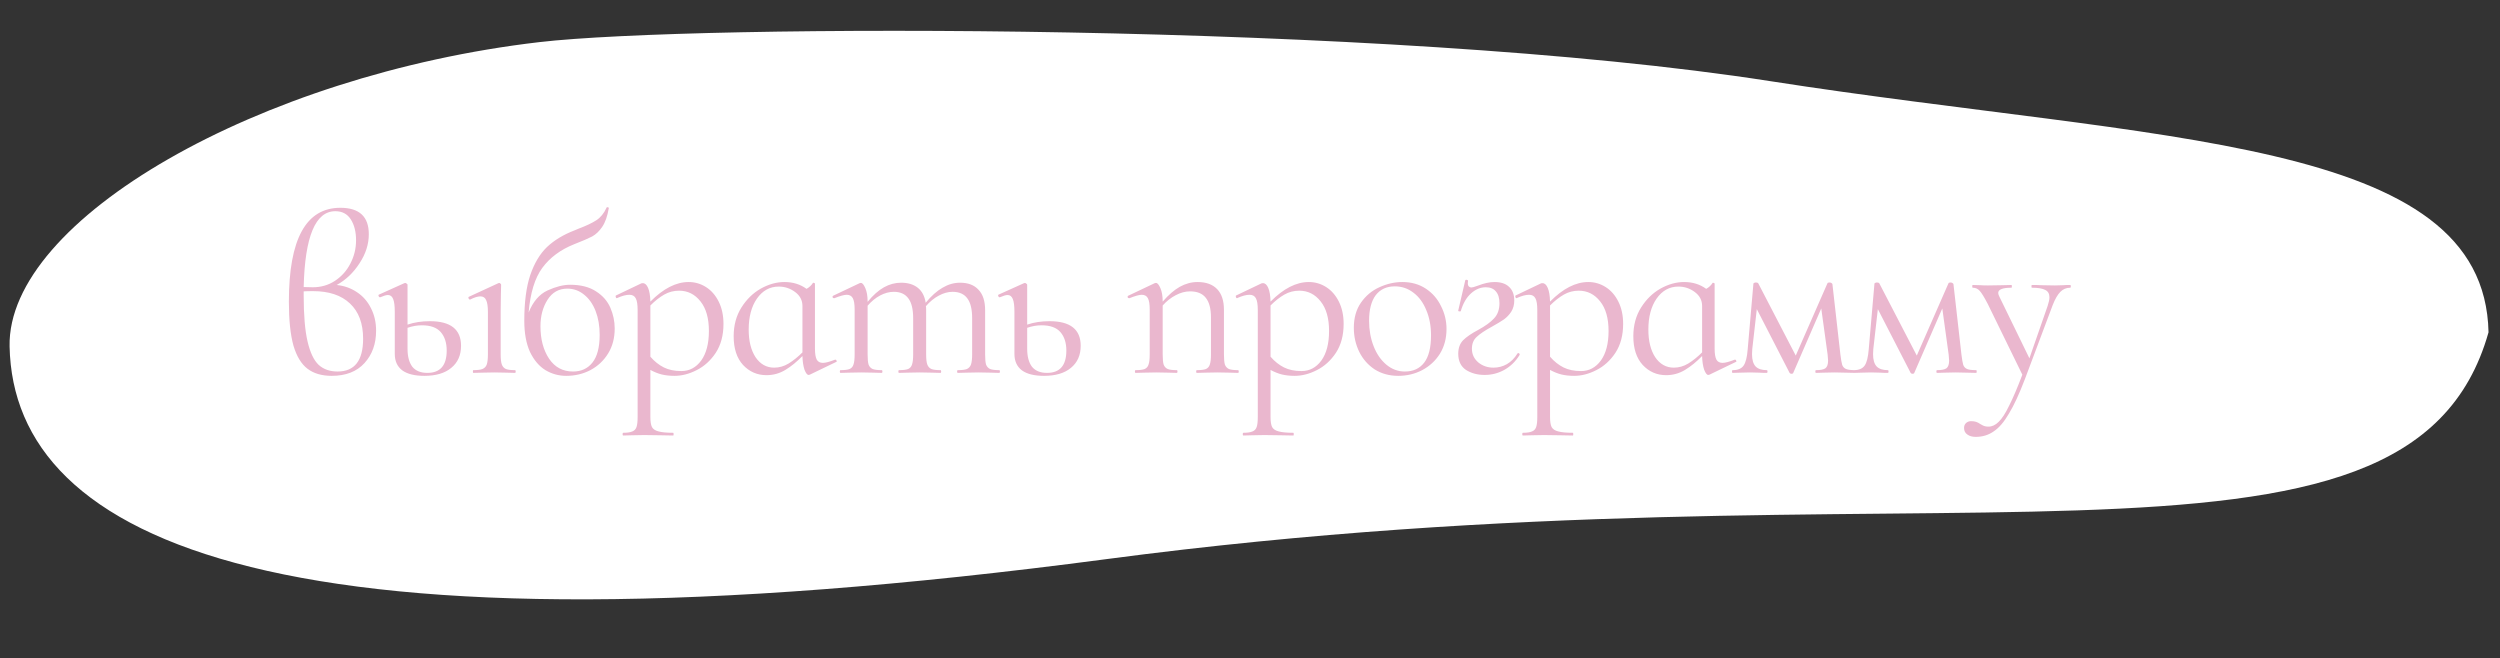
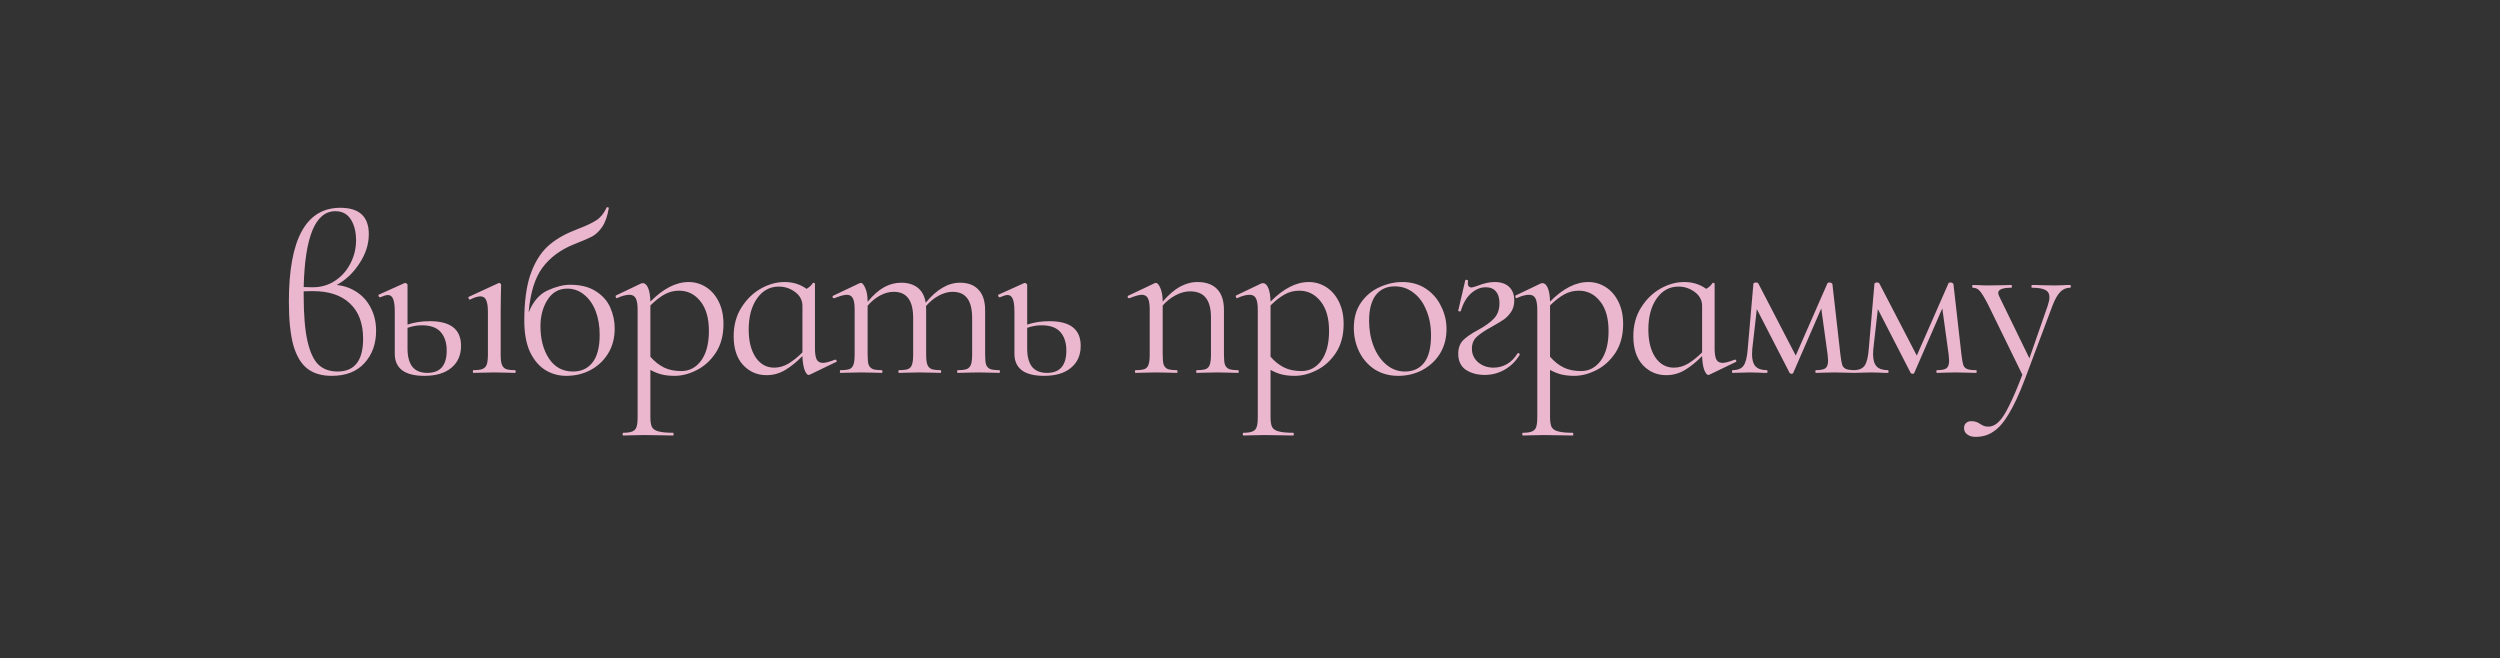
<svg xmlns="http://www.w3.org/2000/svg" width="505" height="133" viewBox="0 0 505 133" fill="none">
  <rect x="0" y="0" width="505" height="133" fill="#333333" stroke="none" />
-   <path d="M502.682 67.127C486.625 124.022 390.044 90.901 223.633 112.926C57.22 134.95 2.734 109.517 1.936 69.971C1.419 44.39 52.288 15.139 108.937 8.509C139.866 4.888 280.035 4.305 357.558 16.388C436.345 28.668 501.884 27.58 502.682 67.127Z" fill="white" />
  <path d="M68.013 57.567C69.516 57.72 70.865 58.196 72.061 58.993C73.288 59.79 74.239 60.864 74.913 62.213C75.619 63.562 75.971 65.096 75.971 66.813C75.971 69.45 75.189 71.628 73.625 73.345C72.061 75.062 69.853 75.921 67.001 75.921C65.008 75.921 63.383 75.446 62.125 74.495C60.868 73.544 59.917 71.98 59.273 69.803C58.66 67.595 58.353 64.636 58.353 60.925C58.353 48.29 61.819 41.973 68.749 41.973C72.583 41.973 74.499 43.752 74.499 47.309C74.499 49.333 73.871 51.296 72.613 53.197C71.387 55.098 69.853 56.555 68.013 57.567ZM67.737 42.663C63.72 42.663 61.589 47.769 61.343 57.981C61.773 58.012 62.386 58.027 63.183 58.027C64.839 58.027 66.327 57.598 67.645 56.739C68.995 55.85 70.037 54.684 70.773 53.243C71.54 51.771 71.923 50.207 71.923 48.551C71.923 46.834 71.571 45.423 70.865 44.319C70.16 43.215 69.117 42.663 67.737 42.663ZM68.197 75.047C71.632 75.047 73.349 72.839 73.349 68.423C73.349 65.326 72.46 62.949 70.681 61.293C68.933 59.637 66.449 58.809 63.229 58.809C62.401 58.809 61.773 58.824 61.343 58.855V59.683C61.343 63.639 61.604 66.736 62.125 68.975C62.647 71.214 63.398 72.793 64.379 73.713C65.361 74.602 66.633 75.047 68.197 75.047ZM86.829 64.881C91.03 64.881 93.131 66.537 93.131 69.849C93.131 71.75 92.471 73.238 91.153 74.311C89.865 75.384 88.055 75.921 85.725 75.921C83.762 75.921 82.275 75.553 81.263 74.817C80.251 74.05 79.745 72.946 79.745 71.505V62.995C79.745 61.799 79.637 60.94 79.423 60.419C79.208 59.867 78.855 59.591 78.365 59.591C78.027 59.591 77.506 59.744 76.801 60.051H76.755C76.632 60.051 76.54 59.974 76.479 59.821C76.417 59.637 76.448 59.53 76.571 59.499L81.677 57.199L81.861 57.153C81.953 57.153 82.045 57.199 82.137 57.291C82.259 57.352 82.321 57.429 82.321 57.521V65.571C83.67 65.111 85.173 64.881 86.829 64.881ZM104.033 74.771C104.125 74.771 104.171 74.863 104.171 75.047C104.171 75.231 104.125 75.323 104.033 75.323C103.327 75.323 102.76 75.308 102.331 75.277L99.847 75.231L97.363 75.277C96.933 75.308 96.351 75.323 95.615 75.323C95.553 75.323 95.523 75.231 95.523 75.047C95.523 74.863 95.553 74.771 95.615 74.771C96.443 74.771 97.056 74.694 97.455 74.541C97.884 74.357 98.175 74.05 98.329 73.621C98.482 73.161 98.559 72.486 98.559 71.597V62.995C98.559 61.891 98.436 61.094 98.191 60.603C97.976 60.112 97.593 59.867 97.041 59.867C96.489 59.867 95.799 60.082 94.971 60.511H94.925C94.802 60.511 94.71 60.434 94.649 60.281C94.587 60.128 94.603 60.02 94.695 59.959L100.675 57.199L100.859 57.153C100.92 57.153 100.997 57.199 101.089 57.291C101.181 57.352 101.227 57.429 101.227 57.521C101.227 57.736 101.211 58.349 101.181 59.361C101.15 60.373 101.135 61.569 101.135 62.949V71.597C101.135 72.517 101.211 73.192 101.365 73.621C101.518 74.05 101.794 74.357 102.193 74.541C102.591 74.694 103.205 74.771 104.033 74.771ZM86.323 75.323C88.929 75.323 90.233 73.82 90.233 70.815C90.233 69.251 89.834 68.009 89.037 67.089C88.239 66.169 86.967 65.709 85.219 65.709C84.268 65.709 83.302 65.878 82.321 66.215V70.447C82.321 72.011 82.643 73.222 83.287 74.081C83.961 74.909 84.973 75.323 86.323 75.323ZM115.153 57.521C117.3 57.521 119.048 57.966 120.397 58.855C121.746 59.714 122.712 60.818 123.295 62.167C123.878 63.516 124.169 64.912 124.169 66.353C124.169 68.285 123.724 69.972 122.835 71.413C121.946 72.854 120.75 73.974 119.247 74.771C117.775 75.538 116.15 75.921 114.371 75.921C112.868 75.921 111.473 75.538 110.185 74.771C108.897 73.974 107.854 72.747 107.057 71.091C106.29 69.404 105.907 67.304 105.907 64.789C105.907 61.048 106.306 57.981 107.103 55.589C107.931 53.166 109.066 51.265 110.507 49.885C111.979 48.505 113.834 47.386 116.073 46.527L116.947 46.159C118.419 45.607 119.584 45.055 120.443 44.503C121.302 43.951 121.992 43.108 122.513 41.973C122.544 41.85 122.636 41.82 122.789 41.881C122.973 41.912 123.034 41.973 122.973 42.065C122.697 43.69 122.252 44.948 121.639 45.837C121.056 46.696 120.382 47.34 119.615 47.769C118.848 48.168 117.637 48.689 115.981 49.333C113.221 50.437 111.074 52.032 109.541 54.117C108.038 56.172 107.118 59.177 106.781 63.133C107.67 60.925 108.943 59.438 110.599 58.671C112.286 57.904 113.804 57.521 115.153 57.521ZM115.751 75.047C117.407 75.047 118.71 74.449 119.661 73.253C120.642 72.026 121.133 70.156 121.133 67.641C121.133 65.832 120.857 64.222 120.305 62.811C119.753 61.4 118.971 60.296 117.959 59.499C116.978 58.702 115.858 58.303 114.601 58.303C112.884 58.303 111.55 59.054 110.599 60.557C109.648 62.06 109.173 63.838 109.173 65.893C109.173 68.53 109.756 70.723 110.921 72.471C112.086 74.188 113.696 75.047 115.751 75.047ZM139.104 56.969C140.361 56.969 141.527 57.306 142.6 57.981C143.673 58.656 144.532 59.637 145.176 60.925C145.82 62.213 146.142 63.716 146.142 65.433C146.142 67.733 145.621 69.68 144.578 71.275C143.535 72.839 142.247 74.004 140.714 74.771C139.211 75.538 137.724 75.921 136.252 75.921C135.301 75.921 134.443 75.829 133.676 75.645C132.94 75.461 132.173 75.154 131.376 74.725V84.247C131.376 85.167 131.483 85.842 131.698 86.271C131.943 86.7 132.388 86.992 133.032 87.145C133.676 87.329 134.657 87.421 135.976 87.421C136.037 87.421 136.068 87.513 136.068 87.697C136.068 87.881 136.037 87.973 135.976 87.973C134.933 87.973 134.105 87.958 133.492 87.927L130.134 87.881L127.604 87.927C127.175 87.958 126.607 87.973 125.902 87.973C125.81 87.973 125.764 87.881 125.764 87.697C125.764 87.513 125.81 87.421 125.902 87.421C126.73 87.421 127.343 87.329 127.742 87.145C128.141 86.992 128.417 86.7 128.57 86.271C128.723 85.842 128.8 85.167 128.8 84.247V62.627C128.8 61.523 128.677 60.741 128.432 60.281C128.187 59.79 127.757 59.545 127.144 59.545C126.469 59.545 125.657 59.76 124.706 60.189L124.614 60.235C124.491 60.235 124.415 60.158 124.384 60.005C124.323 59.852 124.338 59.744 124.43 59.683L129.536 57.245C129.597 57.214 129.705 57.199 129.858 57.199C130.287 57.199 130.64 57.521 130.916 58.165C131.192 58.809 131.345 59.729 131.376 60.925C133.983 58.288 136.559 56.969 139.104 56.969ZM137.632 74.955C139.257 74.955 140.591 74.25 141.634 72.839C142.677 71.398 143.198 69.404 143.198 66.859C143.198 64.283 142.631 62.29 141.496 60.879C140.361 59.438 138.92 58.717 137.172 58.717C136.099 58.717 135.102 58.978 134.182 59.499C133.262 60.02 132.327 60.756 131.376 61.707V72.057C132.204 73.008 133.109 73.728 134.09 74.219C135.071 74.71 136.252 74.955 137.632 74.955ZM168.762 72.655C168.885 72.655 168.962 72.732 168.992 72.885C169.054 73.008 169.023 73.084 168.9 73.115L163.564 75.691C163.503 75.722 163.426 75.737 163.334 75.737C163.058 75.737 162.782 75.384 162.506 74.679C162.261 73.943 162.123 73.023 162.092 71.919C160.958 73.084 159.808 74.02 158.642 74.725C157.477 75.43 156.204 75.783 154.824 75.783C152.954 75.783 151.374 75.093 150.086 73.713C148.829 72.333 148.2 70.401 148.2 67.917C148.2 65.709 148.722 63.777 149.764 62.121C150.807 60.465 152.11 59.192 153.674 58.303C155.269 57.414 156.864 56.969 158.458 56.969C160.176 56.969 161.663 57.429 162.92 58.349C163.472 58.042 163.902 57.644 164.208 57.153C164.239 57.092 164.316 57.092 164.438 57.153C164.561 57.184 164.622 57.23 164.622 57.291V70.401C164.622 71.444 164.745 72.195 164.99 72.655C165.236 73.084 165.65 73.299 166.232 73.299C166.754 73.299 167.566 73.084 168.67 72.655H168.762ZM156.388 74.265C157.4 74.265 158.366 73.989 159.286 73.437C160.237 72.854 161.172 72.103 162.092 71.183V61.799C162.092 60.664 161.602 59.729 160.62 58.993C159.639 58.257 158.535 57.889 157.308 57.889C155.499 57.889 154.027 58.702 152.892 60.327C151.788 61.922 151.236 64.007 151.236 66.583C151.236 68.883 151.696 70.738 152.616 72.149C153.567 73.56 154.824 74.265 156.388 74.265ZM201.847 74.771C201.939 74.771 201.985 74.863 201.985 75.047C201.985 75.231 201.939 75.323 201.847 75.323C201.142 75.323 200.574 75.308 200.145 75.277L197.661 75.231L195.177 75.277C194.748 75.308 194.18 75.323 193.475 75.323C193.383 75.323 193.337 75.231 193.337 75.047C193.337 74.863 193.383 74.771 193.475 74.771C194.303 74.771 194.916 74.694 195.315 74.541C195.714 74.357 195.99 74.05 196.143 73.621C196.296 73.161 196.373 72.486 196.373 71.597V64.283C196.373 62.474 196.051 61.14 195.407 60.281C194.763 59.392 193.766 58.947 192.417 58.947C191.497 58.947 190.562 59.208 189.611 59.729C188.691 60.22 187.832 60.925 187.035 61.845C187.066 61.998 187.081 62.244 187.081 62.581V71.597C187.081 72.517 187.158 73.192 187.311 73.621C187.464 74.05 187.74 74.357 188.139 74.541C188.538 74.694 189.151 74.771 189.979 74.771C190.071 74.771 190.117 74.863 190.117 75.047C190.117 75.231 190.071 75.323 189.979 75.323C189.274 75.323 188.706 75.308 188.277 75.277L185.793 75.231L183.263 75.277C182.864 75.308 182.312 75.323 181.607 75.323C181.515 75.323 181.469 75.231 181.469 75.047C181.469 74.863 181.515 74.771 181.607 74.771C182.435 74.771 183.048 74.694 183.447 74.541C183.846 74.357 184.106 74.05 184.229 73.621C184.382 73.192 184.459 72.517 184.459 71.597V64.283C184.459 62.474 184.137 61.14 183.493 60.281C182.849 59.392 181.868 58.947 180.549 58.947C179.629 58.947 178.709 59.192 177.789 59.683C176.869 60.174 176.026 60.864 175.259 61.753V71.597C175.259 72.517 175.32 73.192 175.443 73.621C175.596 74.05 175.872 74.357 176.271 74.541C176.67 74.694 177.283 74.771 178.111 74.771C178.203 74.771 178.249 74.863 178.249 75.047C178.249 75.231 178.203 75.323 178.111 75.323C177.406 75.323 176.854 75.308 176.455 75.277L173.971 75.231L171.441 75.277C171.042 75.308 170.49 75.323 169.785 75.323C169.693 75.323 169.647 75.231 169.647 75.047C169.647 74.863 169.693 74.771 169.785 74.771C170.613 74.771 171.226 74.694 171.625 74.541C172.024 74.357 172.284 74.05 172.407 73.621C172.56 73.192 172.637 72.517 172.637 71.597V62.489C172.637 61.446 172.514 60.695 172.269 60.235C172.024 59.775 171.61 59.545 171.027 59.545C170.536 59.545 169.708 59.775 168.543 60.235H168.451C168.328 60.235 168.236 60.174 168.175 60.051C168.144 59.898 168.19 59.79 168.313 59.729L173.649 57.199C173.71 57.168 173.802 57.153 173.925 57.153C174.201 57.153 174.492 57.506 174.799 58.211C175.106 58.916 175.259 59.821 175.259 60.925V60.971C176.363 59.622 177.467 58.64 178.571 58.027C179.675 57.414 180.825 57.107 182.021 57.107C183.401 57.107 184.52 57.444 185.379 58.119C186.238 58.794 186.774 59.806 186.989 61.155C188.124 59.775 189.258 58.763 190.393 58.119C191.528 57.444 192.708 57.107 193.935 57.107C195.56 57.107 196.802 57.582 197.661 58.533C198.55 59.453 198.995 60.833 198.995 62.673V71.597C198.995 72.517 199.056 73.192 199.179 73.621C199.332 74.05 199.608 74.357 200.007 74.541C200.406 74.694 201.019 74.771 201.847 74.771ZM211.999 64.881C216.2 64.881 218.301 66.537 218.301 69.849C218.301 71.75 217.642 73.238 216.323 74.311C215.035 75.384 213.226 75.921 210.895 75.921C208.932 75.921 207.445 75.553 206.433 74.817C205.421 74.05 204.915 72.946 204.915 71.505V62.995C204.915 61.799 204.808 60.94 204.593 60.419C204.378 59.867 204.026 59.591 203.535 59.591C203.198 59.591 202.676 59.744 201.971 60.051H201.925C201.802 60.051 201.71 59.974 201.649 59.821C201.588 59.637 201.618 59.53 201.741 59.499L206.847 57.199L207.031 57.153C207.123 57.153 207.215 57.199 207.307 57.291C207.43 57.352 207.491 57.429 207.491 57.521V65.571C208.84 65.111 210.343 64.881 211.999 64.881ZM211.493 75.323C214.1 75.323 215.403 73.82 215.403 70.815C215.403 69.251 215.004 68.009 214.207 67.089C213.41 66.169 212.137 65.709 210.389 65.709C209.438 65.709 208.472 65.878 207.491 66.215V70.447C207.491 72.011 207.813 73.222 208.457 74.081C209.132 74.909 210.144 75.323 211.493 75.323ZM250.089 74.771C250.181 74.771 250.227 74.863 250.227 75.047C250.227 75.231 250.181 75.323 250.089 75.323C249.384 75.323 248.832 75.308 248.433 75.277L245.949 75.231L243.419 75.277C243.021 75.308 242.469 75.323 241.763 75.323C241.671 75.323 241.625 75.231 241.625 75.047C241.625 74.863 241.671 74.771 241.763 74.771C242.591 74.771 243.205 74.694 243.603 74.541C244.002 74.357 244.263 74.05 244.385 73.621C244.539 73.192 244.615 72.517 244.615 71.597V64.145C244.615 62.336 244.263 61.002 243.557 60.143C242.883 59.284 241.825 58.855 240.383 58.855C239.433 58.855 238.467 59.116 237.485 59.637C236.535 60.128 235.661 60.818 234.863 61.707V71.597C234.863 72.517 234.925 73.192 235.047 73.621C235.201 74.05 235.477 74.357 235.875 74.541C236.274 74.694 236.887 74.771 237.715 74.771C237.807 74.771 237.853 74.863 237.853 75.047C237.853 75.231 237.807 75.323 237.715 75.323C237.01 75.323 236.458 75.308 236.059 75.277L233.575 75.231L231.045 75.277C230.647 75.308 230.095 75.323 229.389 75.323C229.297 75.323 229.251 75.231 229.251 75.047C229.251 74.863 229.297 74.771 229.389 74.771C230.217 74.771 230.831 74.694 231.229 74.541C231.628 74.357 231.889 74.05 232.011 73.621C232.165 73.192 232.241 72.517 232.241 71.597V62.489C232.241 61.446 232.119 60.695 231.873 60.235C231.628 59.775 231.214 59.545 230.631 59.545C230.141 59.545 229.313 59.775 228.147 60.235H228.055C227.933 60.235 227.841 60.174 227.779 60.051C227.749 59.898 227.795 59.79 227.917 59.729L233.253 57.199C233.315 57.168 233.407 57.153 233.529 57.153C233.805 57.153 234.097 57.506 234.403 58.211C234.71 58.916 234.863 59.821 234.863 60.925C236.029 59.576 237.179 58.579 238.313 57.935C239.479 57.291 240.675 56.969 241.901 56.969C243.619 56.969 244.937 57.444 245.857 58.395C246.777 59.346 247.237 60.741 247.237 62.581V71.597C247.237 72.517 247.299 73.192 247.421 73.621C247.575 74.05 247.851 74.357 248.249 74.541C248.648 74.694 249.261 74.771 250.089 74.771ZM264.377 56.969C265.634 56.969 266.8 57.306 267.873 57.981C268.946 58.656 269.805 59.637 270.449 60.925C271.093 62.213 271.415 63.716 271.415 65.433C271.415 67.733 270.894 69.68 269.851 71.275C268.808 72.839 267.52 74.004 265.987 74.771C264.484 75.538 262.997 75.921 261.525 75.921C260.574 75.921 259.716 75.829 258.949 75.645C258.213 75.461 257.446 75.154 256.649 74.725V84.247C256.649 85.167 256.756 85.842 256.971 86.271C257.216 86.7 257.661 86.992 258.305 87.145C258.949 87.329 259.93 87.421 261.249 87.421C261.31 87.421 261.341 87.513 261.341 87.697C261.341 87.881 261.31 87.973 261.249 87.973C260.206 87.973 259.378 87.958 258.765 87.927L255.407 87.881L252.877 87.927C252.448 87.958 251.88 87.973 251.175 87.973C251.083 87.973 251.037 87.881 251.037 87.697C251.037 87.513 251.083 87.421 251.175 87.421C252.003 87.421 252.616 87.329 253.015 87.145C253.414 86.992 253.69 86.7 253.843 86.271C253.996 85.842 254.073 85.167 254.073 84.247V62.627C254.073 61.523 253.95 60.741 253.705 60.281C253.46 59.79 253.03 59.545 252.417 59.545C251.742 59.545 250.93 59.76 249.979 60.189L249.887 60.235C249.764 60.235 249.688 60.158 249.657 60.005C249.596 59.852 249.611 59.744 249.703 59.683L254.809 57.245C254.87 57.214 254.978 57.199 255.131 57.199C255.56 57.199 255.913 57.521 256.189 58.165C256.465 58.809 256.618 59.729 256.649 60.925C259.256 58.288 261.832 56.969 264.377 56.969ZM262.905 74.955C264.53 74.955 265.864 74.25 266.907 72.839C267.95 71.398 268.471 69.404 268.471 66.859C268.471 64.283 267.904 62.29 266.769 60.879C265.634 59.438 264.193 58.717 262.445 58.717C261.372 58.717 260.375 58.978 259.455 59.499C258.535 60.02 257.6 60.756 256.649 61.707V72.057C257.477 73.008 258.382 73.728 259.363 74.219C260.344 74.71 261.525 74.955 262.905 74.955ZM282.443 75.921C280.664 75.921 279.085 75.492 277.705 74.633C276.356 73.744 275.313 72.563 274.577 71.091C273.841 69.588 273.473 67.963 273.473 66.215C273.473 64.222 273.948 62.535 274.899 61.155C275.88 59.744 277.122 58.702 278.625 58.027C280.158 57.322 281.707 56.969 283.271 56.969C285.08 56.969 286.66 57.414 288.009 58.303C289.358 59.192 290.386 60.373 291.091 61.845C291.827 63.286 292.195 64.82 292.195 66.445C292.195 68.346 291.75 70.018 290.861 71.459C289.972 72.87 288.776 73.974 287.273 74.771C285.801 75.538 284.191 75.921 282.443 75.921ZM283.777 75.047C285.464 75.047 286.767 74.449 287.687 73.253C288.607 72.057 289.067 70.217 289.067 67.733C289.067 65.832 288.745 64.13 288.101 62.627C287.488 61.124 286.629 59.959 285.525 59.131C284.421 58.272 283.164 57.843 281.753 57.843C280.097 57.843 278.809 58.441 277.889 59.637C277 60.833 276.555 62.55 276.555 64.789C276.555 66.66 276.862 68.377 277.475 69.941C278.088 71.505 278.947 72.747 280.051 73.667C281.155 74.587 282.397 75.047 283.777 75.047ZM300.131 58.027C299.057 58.027 298.061 58.441 297.141 59.269C296.221 60.097 295.531 61.293 295.071 62.857C295.071 62.888 295.009 62.903 294.887 62.903C294.641 62.903 294.534 62.842 294.565 62.719L295.991 56.601C296.052 56.54 296.113 56.509 296.175 56.509C296.267 56.509 296.359 56.54 296.451 56.601C296.543 56.632 296.573 56.662 296.543 56.693C296.512 56.816 296.497 56.984 296.497 57.199C296.497 57.506 296.573 57.736 296.727 57.889C296.88 58.012 297.049 58.073 297.233 58.073C297.417 58.073 297.846 57.95 298.521 57.705C299.778 57.214 300.897 56.969 301.879 56.969C303.197 56.969 304.194 57.306 304.869 57.981C305.543 58.625 305.881 59.53 305.881 60.695C305.881 61.554 305.681 62.305 305.283 62.949C304.884 63.562 304.393 64.084 303.811 64.513C303.228 64.912 302.415 65.402 301.373 65.985C299.962 66.752 298.935 67.442 298.291 68.055C297.647 68.638 297.325 69.435 297.325 70.447C297.325 71.551 297.754 72.471 298.613 73.207C299.471 73.912 300.499 74.265 301.695 74.265C302.645 74.265 303.535 74.035 304.363 73.575C305.221 73.084 305.942 72.364 306.525 71.413C306.555 71.352 306.617 71.321 306.709 71.321C306.801 71.321 306.877 71.367 306.939 71.459C307 71.551 307 71.643 306.939 71.735C306.141 73.023 305.114 74.02 303.857 74.725C302.63 75.4 301.311 75.737 299.901 75.737C298.459 75.737 297.202 75.4 296.129 74.725C295.086 74.02 294.565 72.931 294.565 71.459C294.565 70.324 294.887 69.42 295.531 68.745C296.205 68.07 297.233 67.365 298.613 66.629C300.023 65.862 301.081 65.096 301.787 64.329C302.523 63.562 302.891 62.535 302.891 61.247C302.891 60.204 302.645 59.407 302.155 58.855C301.695 58.303 301.02 58.027 300.131 58.027ZM320.836 56.969C322.094 56.969 323.259 57.306 324.332 57.981C325.406 58.656 326.264 59.637 326.908 60.925C327.552 62.213 327.874 63.716 327.874 65.433C327.874 67.733 327.353 69.68 326.31 71.275C325.268 72.839 323.98 74.004 322.446 74.771C320.944 75.538 319.456 75.921 317.984 75.921C317.034 75.921 316.175 75.829 315.408 75.645C314.672 75.461 313.906 75.154 313.108 74.725V84.247C313.108 85.167 313.216 85.842 313.43 86.271C313.676 86.7 314.12 86.992 314.764 87.145C315.408 87.329 316.39 87.421 317.708 87.421C317.77 87.421 317.8 87.513 317.8 87.697C317.8 87.881 317.77 87.973 317.708 87.973C316.666 87.973 315.838 87.958 315.224 87.927L311.866 87.881L309.336 87.927C308.907 87.958 308.34 87.973 307.634 87.973C307.542 87.973 307.496 87.881 307.496 87.697C307.496 87.513 307.542 87.421 307.634 87.421C308.462 87.421 309.076 87.329 309.474 87.145C309.873 86.992 310.149 86.7 310.302 86.271C310.456 85.842 310.532 85.167 310.532 84.247V62.627C310.532 61.523 310.41 60.741 310.164 60.281C309.919 59.79 309.49 59.545 308.876 59.545C308.202 59.545 307.389 59.76 306.438 60.189L306.346 60.235C306.224 60.235 306.147 60.158 306.116 60.005C306.055 59.852 306.07 59.744 306.162 59.683L311.268 57.245C311.33 57.214 311.437 57.199 311.59 57.199C312.02 57.199 312.372 57.521 312.648 58.165C312.924 58.809 313.078 59.729 313.108 60.925C315.715 58.288 318.291 56.969 320.836 56.969ZM319.364 74.955C320.99 74.955 322.324 74.25 323.366 72.839C324.409 71.398 324.93 69.404 324.93 66.859C324.93 64.283 324.363 62.29 323.228 60.879C322.094 59.438 320.652 58.717 318.904 58.717C317.831 58.717 316.834 58.978 315.914 59.499C314.994 60.02 314.059 60.756 313.108 61.707V72.057C313.936 73.008 314.841 73.728 315.822 74.219C316.804 74.71 317.984 74.955 319.364 74.955ZM350.495 72.655C350.617 72.655 350.694 72.732 350.725 72.885C350.786 73.008 350.755 73.084 350.633 73.115L345.297 75.691C345.235 75.722 345.159 75.737 345.067 75.737C344.791 75.737 344.515 75.384 344.239 74.679C343.993 73.943 343.855 73.023 343.825 71.919C342.69 73.084 341.54 74.02 340.375 74.725C339.209 75.43 337.937 75.783 336.557 75.783C334.686 75.783 333.107 75.093 331.819 73.713C330.561 72.333 329.933 70.401 329.933 67.917C329.933 65.709 330.454 63.777 331.497 62.121C332.539 60.465 333.843 59.192 335.407 58.303C337.001 57.414 338.596 56.969 340.191 56.969C341.908 56.969 343.395 57.429 344.653 58.349C345.205 58.042 345.634 57.644 345.941 57.153C345.971 57.092 346.048 57.092 346.171 57.153C346.293 57.184 346.355 57.23 346.355 57.291V70.401C346.355 71.444 346.477 72.195 346.723 72.655C346.968 73.084 347.382 73.299 347.965 73.299C348.486 73.299 349.299 73.084 350.403 72.655H350.495ZM338.121 74.265C339.133 74.265 340.099 73.989 341.019 73.437C341.969 72.854 342.905 72.103 343.825 71.183V61.799C343.825 60.664 343.334 59.729 342.353 58.993C341.371 58.257 340.267 57.889 339.041 57.889C337.231 57.889 335.759 58.702 334.625 60.327C333.521 61.922 332.969 64.007 332.969 66.583C332.969 68.883 333.429 70.738 334.349 72.149C335.299 73.56 336.557 74.265 338.121 74.265ZM374.747 74.771C374.809 74.771 374.839 74.863 374.839 75.047C374.839 75.231 374.809 75.323 374.747 75.323C373.919 75.323 373.275 75.308 372.815 75.277L370.561 75.231L368.353 75.277C367.985 75.308 367.479 75.323 366.835 75.323C366.743 75.323 366.697 75.231 366.697 75.047C366.697 74.863 366.743 74.771 366.835 74.771C367.725 74.771 368.353 74.648 368.721 74.403C369.089 74.127 369.273 73.606 369.273 72.839C369.273 72.655 369.243 72.256 369.181 71.643L367.893 62.305L362.235 75.323C362.205 75.446 362.082 75.507 361.867 75.507C361.714 75.507 361.591 75.446 361.499 75.323L354.875 62.443L353.955 70.539C353.925 70.784 353.909 71.122 353.909 71.551C353.909 72.686 354.155 73.514 354.645 74.035C355.136 74.526 355.887 74.771 356.899 74.771C356.991 74.771 357.037 74.863 357.037 75.047C357.037 75.231 356.991 75.323 356.899 75.323C356.225 75.323 355.719 75.308 355.381 75.277L353.495 75.231L351.563 75.277C351.195 75.308 350.674 75.323 349.999 75.323C349.907 75.323 349.861 75.231 349.861 75.047C349.861 74.863 349.907 74.771 349.999 74.771C351.042 74.771 351.778 74.464 352.207 73.851C352.637 73.238 352.913 72.134 353.035 70.539L354.185 57.337C354.185 57.245 354.231 57.184 354.323 57.153C354.446 57.092 354.569 57.061 354.691 57.061C354.906 57.061 355.059 57.107 355.151 57.199L362.741 71.827L369.135 57.245C369.166 57.122 369.304 57.061 369.549 57.061C369.703 57.061 369.825 57.092 369.917 57.153C370.04 57.214 370.117 57.291 370.147 57.383L371.757 71.597C371.88 72.609 372.003 73.314 372.125 73.713C372.279 74.112 372.539 74.388 372.907 74.541C373.275 74.694 373.889 74.771 374.747 74.771ZM399.197 74.771C399.259 74.771 399.289 74.863 399.289 75.047C399.289 75.231 399.259 75.323 399.197 75.323C398.369 75.323 397.725 75.308 397.265 75.277L395.011 75.231L392.803 75.277C392.435 75.308 391.929 75.323 391.285 75.323C391.193 75.323 391.147 75.231 391.147 75.047C391.147 74.863 391.193 74.771 391.285 74.771C392.175 74.771 392.803 74.648 393.171 74.403C393.539 74.127 393.723 73.606 393.723 72.839C393.723 72.655 393.693 72.256 393.631 71.643L392.343 62.305L386.685 75.323C386.655 75.446 386.532 75.507 386.317 75.507C386.164 75.507 386.041 75.446 385.949 75.323L379.325 62.443L378.405 70.539C378.375 70.784 378.359 71.122 378.359 71.551C378.359 72.686 378.605 73.514 379.095 74.035C379.586 74.526 380.337 74.771 381.349 74.771C381.441 74.771 381.487 74.863 381.487 75.047C381.487 75.231 381.441 75.323 381.349 75.323C380.675 75.323 380.169 75.308 379.831 75.277L377.945 75.231L376.013 75.277C375.645 75.308 375.124 75.323 374.449 75.323C374.357 75.323 374.311 75.231 374.311 75.047C374.311 74.863 374.357 74.771 374.449 74.771C375.492 74.771 376.228 74.464 376.657 73.851C377.087 73.238 377.363 72.134 377.485 70.539L378.635 57.337C378.635 57.245 378.681 57.184 378.773 57.153C378.896 57.092 379.019 57.061 379.141 57.061C379.356 57.061 379.509 57.107 379.601 57.199L387.191 71.827L393.585 57.245C393.616 57.122 393.754 57.061 393.999 57.061C394.153 57.061 394.275 57.092 394.367 57.153C394.49 57.214 394.567 57.291 394.597 57.383L396.207 71.597C396.33 72.609 396.453 73.314 396.575 73.713C396.729 74.112 396.989 74.388 397.357 74.541C397.725 74.694 398.339 74.771 399.197 74.771ZM418.174 57.567C418.266 57.567 418.312 57.659 418.312 57.843C418.312 58.027 418.266 58.119 418.174 58.119C417.407 58.119 416.748 58.395 416.196 58.947C415.644 59.499 415.122 60.404 414.632 61.661L409.02 76.611C407.885 79.586 406.812 81.901 405.8 83.557C404.818 85.244 403.791 86.44 402.718 87.145C401.675 87.881 400.464 88.249 399.084 88.249C398.409 88.249 397.857 88.096 397.428 87.789C396.968 87.482 396.738 87.038 396.738 86.455C396.738 86.026 396.876 85.688 397.152 85.443C397.428 85.198 397.765 85.075 398.164 85.075C398.562 85.075 398.9 85.121 399.176 85.213C399.452 85.305 399.743 85.458 400.05 85.673C400.111 85.704 400.28 85.796 400.556 85.949C400.862 86.102 401.23 86.179 401.66 86.179C402.396 86.179 403.086 85.857 403.73 85.213C404.404 84.569 405.11 83.48 405.846 81.947C406.612 80.444 407.502 78.359 408.514 75.691L401.522 61.385C400.816 60.036 400.28 59.162 399.912 58.763C399.544 58.334 399.068 58.119 398.486 58.119C398.424 58.119 398.394 58.027 398.394 57.843C398.394 57.659 398.424 57.567 398.486 57.567L400.05 57.613C400.418 57.644 400.924 57.659 401.568 57.659L404.512 57.613C404.941 57.582 405.539 57.567 406.306 57.567C406.367 57.567 406.398 57.659 406.398 57.843C406.398 58.027 406.367 58.119 406.306 58.119C404.527 58.119 403.638 58.472 403.638 59.177C403.638 59.361 403.714 59.606 403.868 59.913L409.94 72.379L413.62 61.799C413.865 61.063 413.988 60.48 413.988 60.051C413.988 59.346 413.712 58.855 413.16 58.579C412.608 58.272 411.703 58.119 410.446 58.119C410.384 58.119 410.354 58.027 410.354 57.843C410.354 57.659 410.384 57.567 410.446 57.567C411.274 57.567 411.902 57.582 412.332 57.613L415.092 57.659L416.748 57.613C417.054 57.582 417.53 57.567 418.174 57.567Z" fill="#EAB7CE" />
</svg>